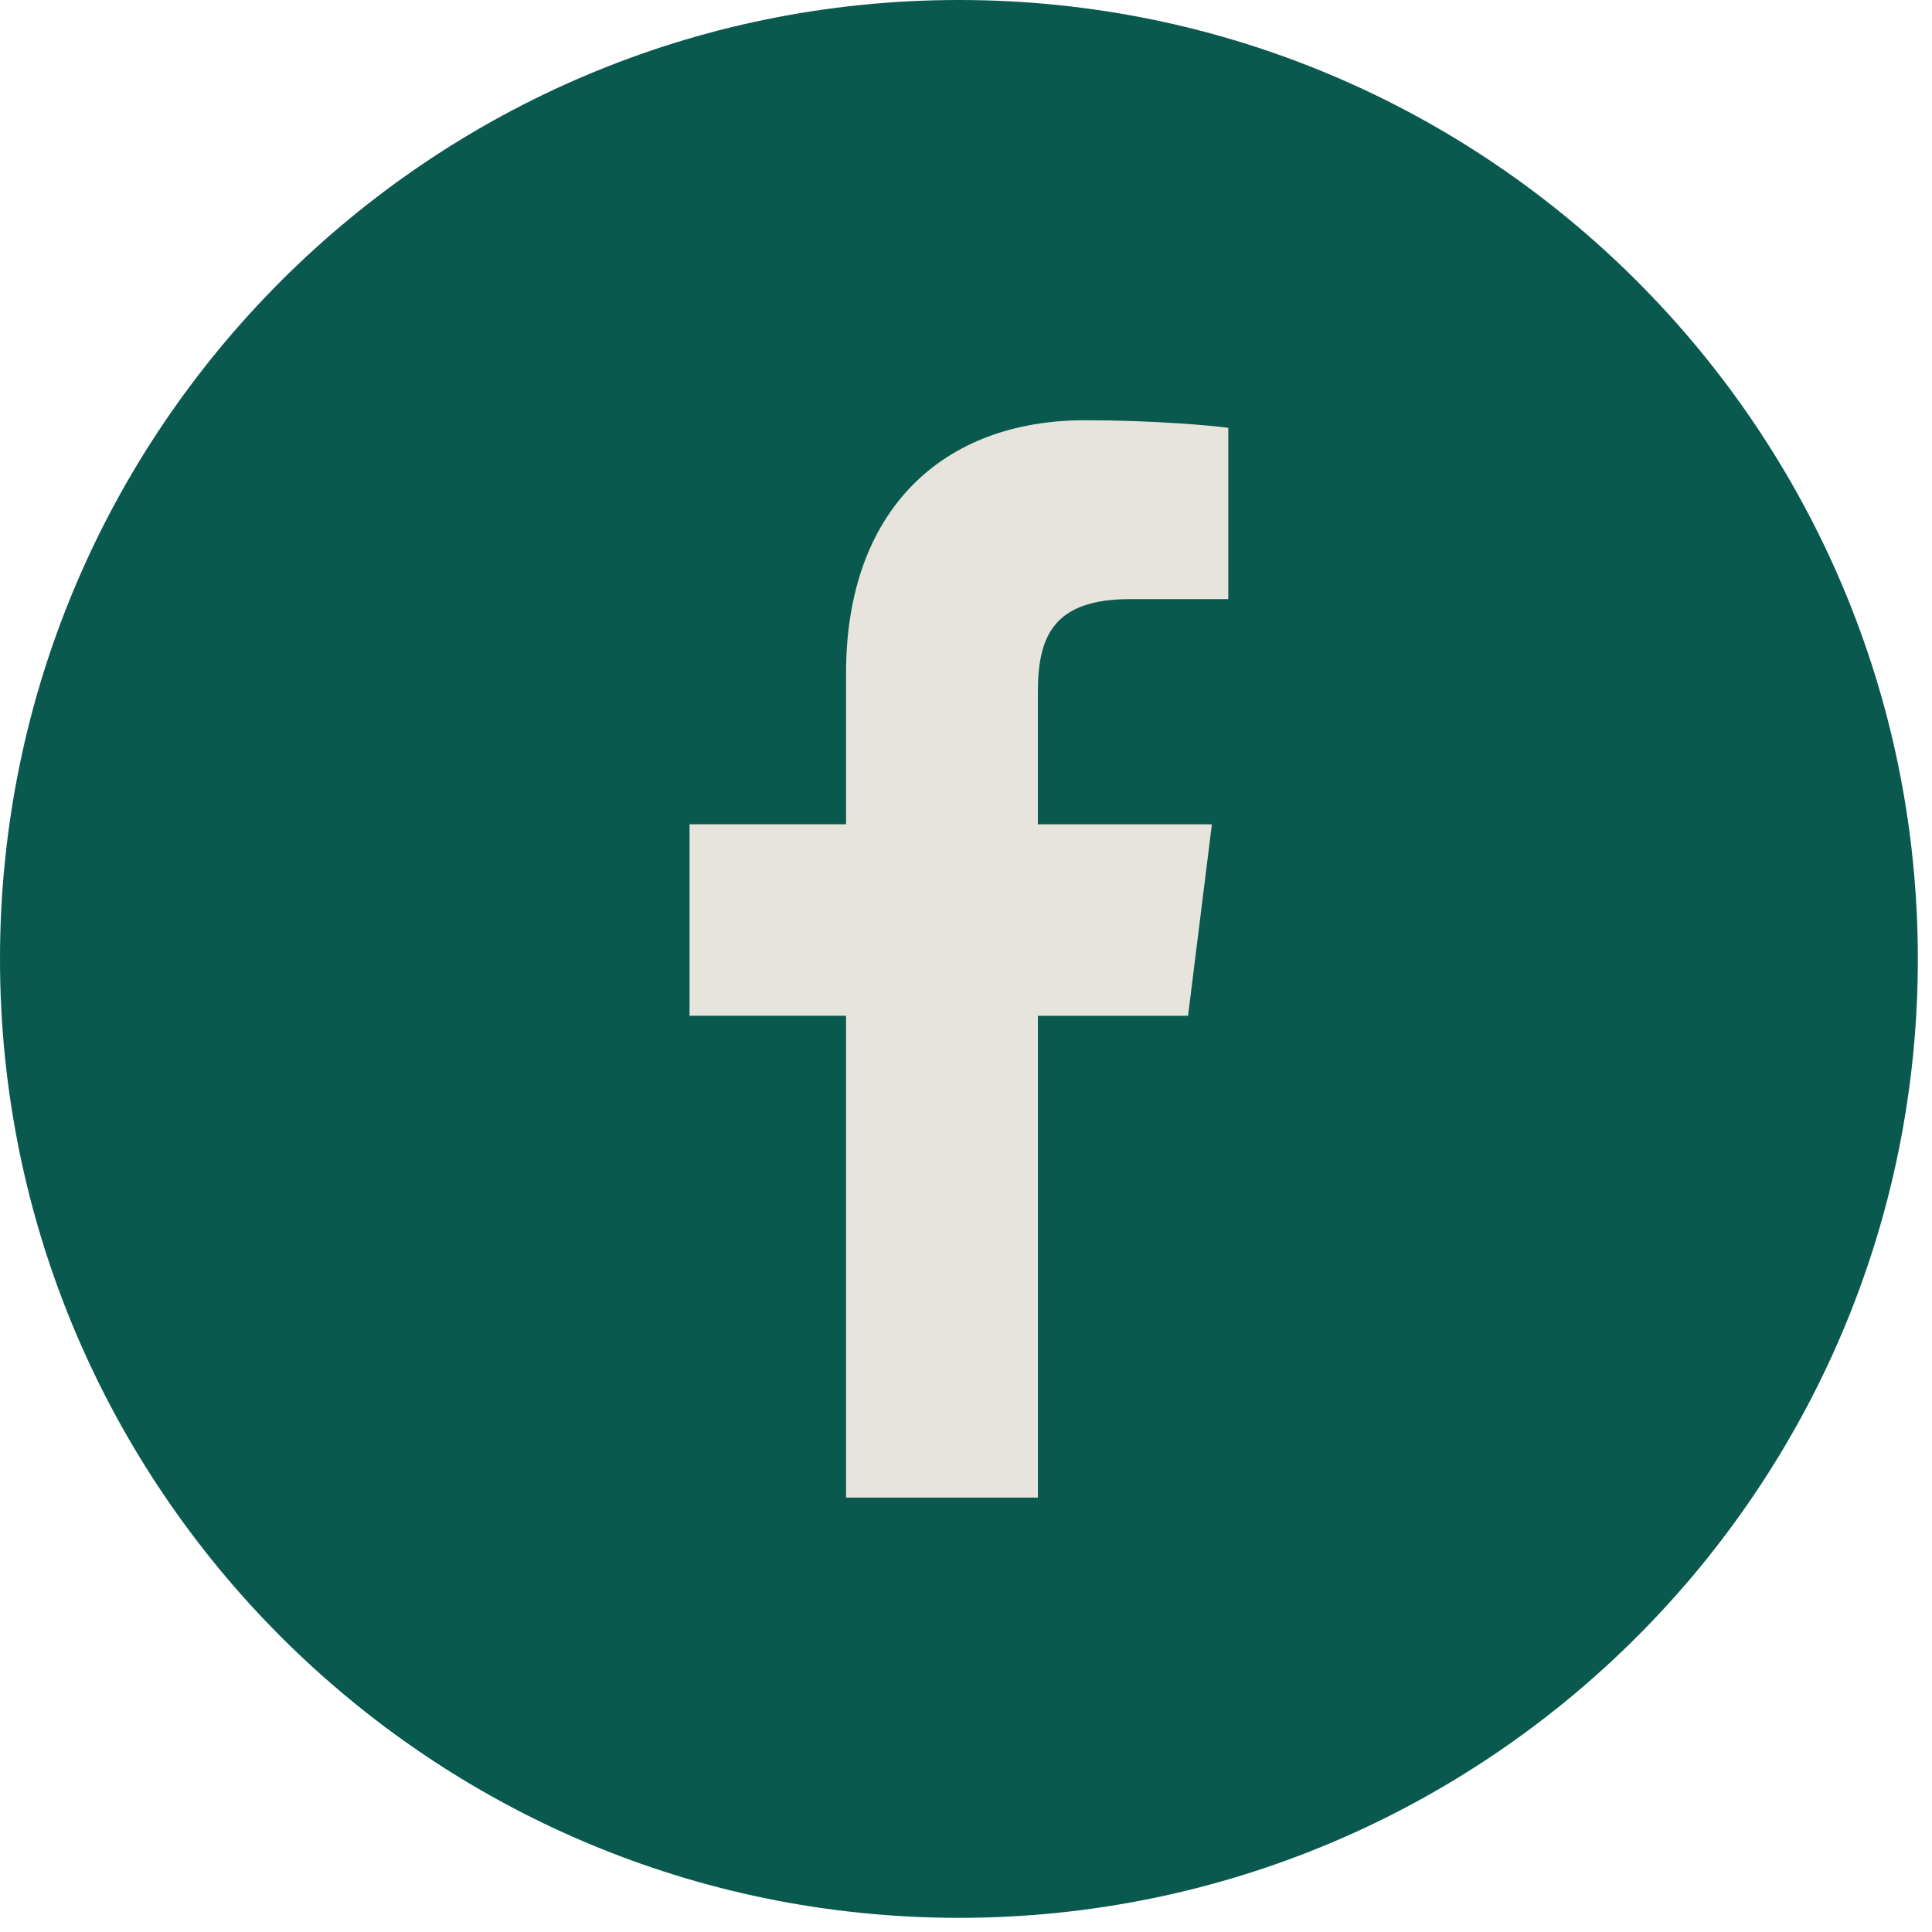
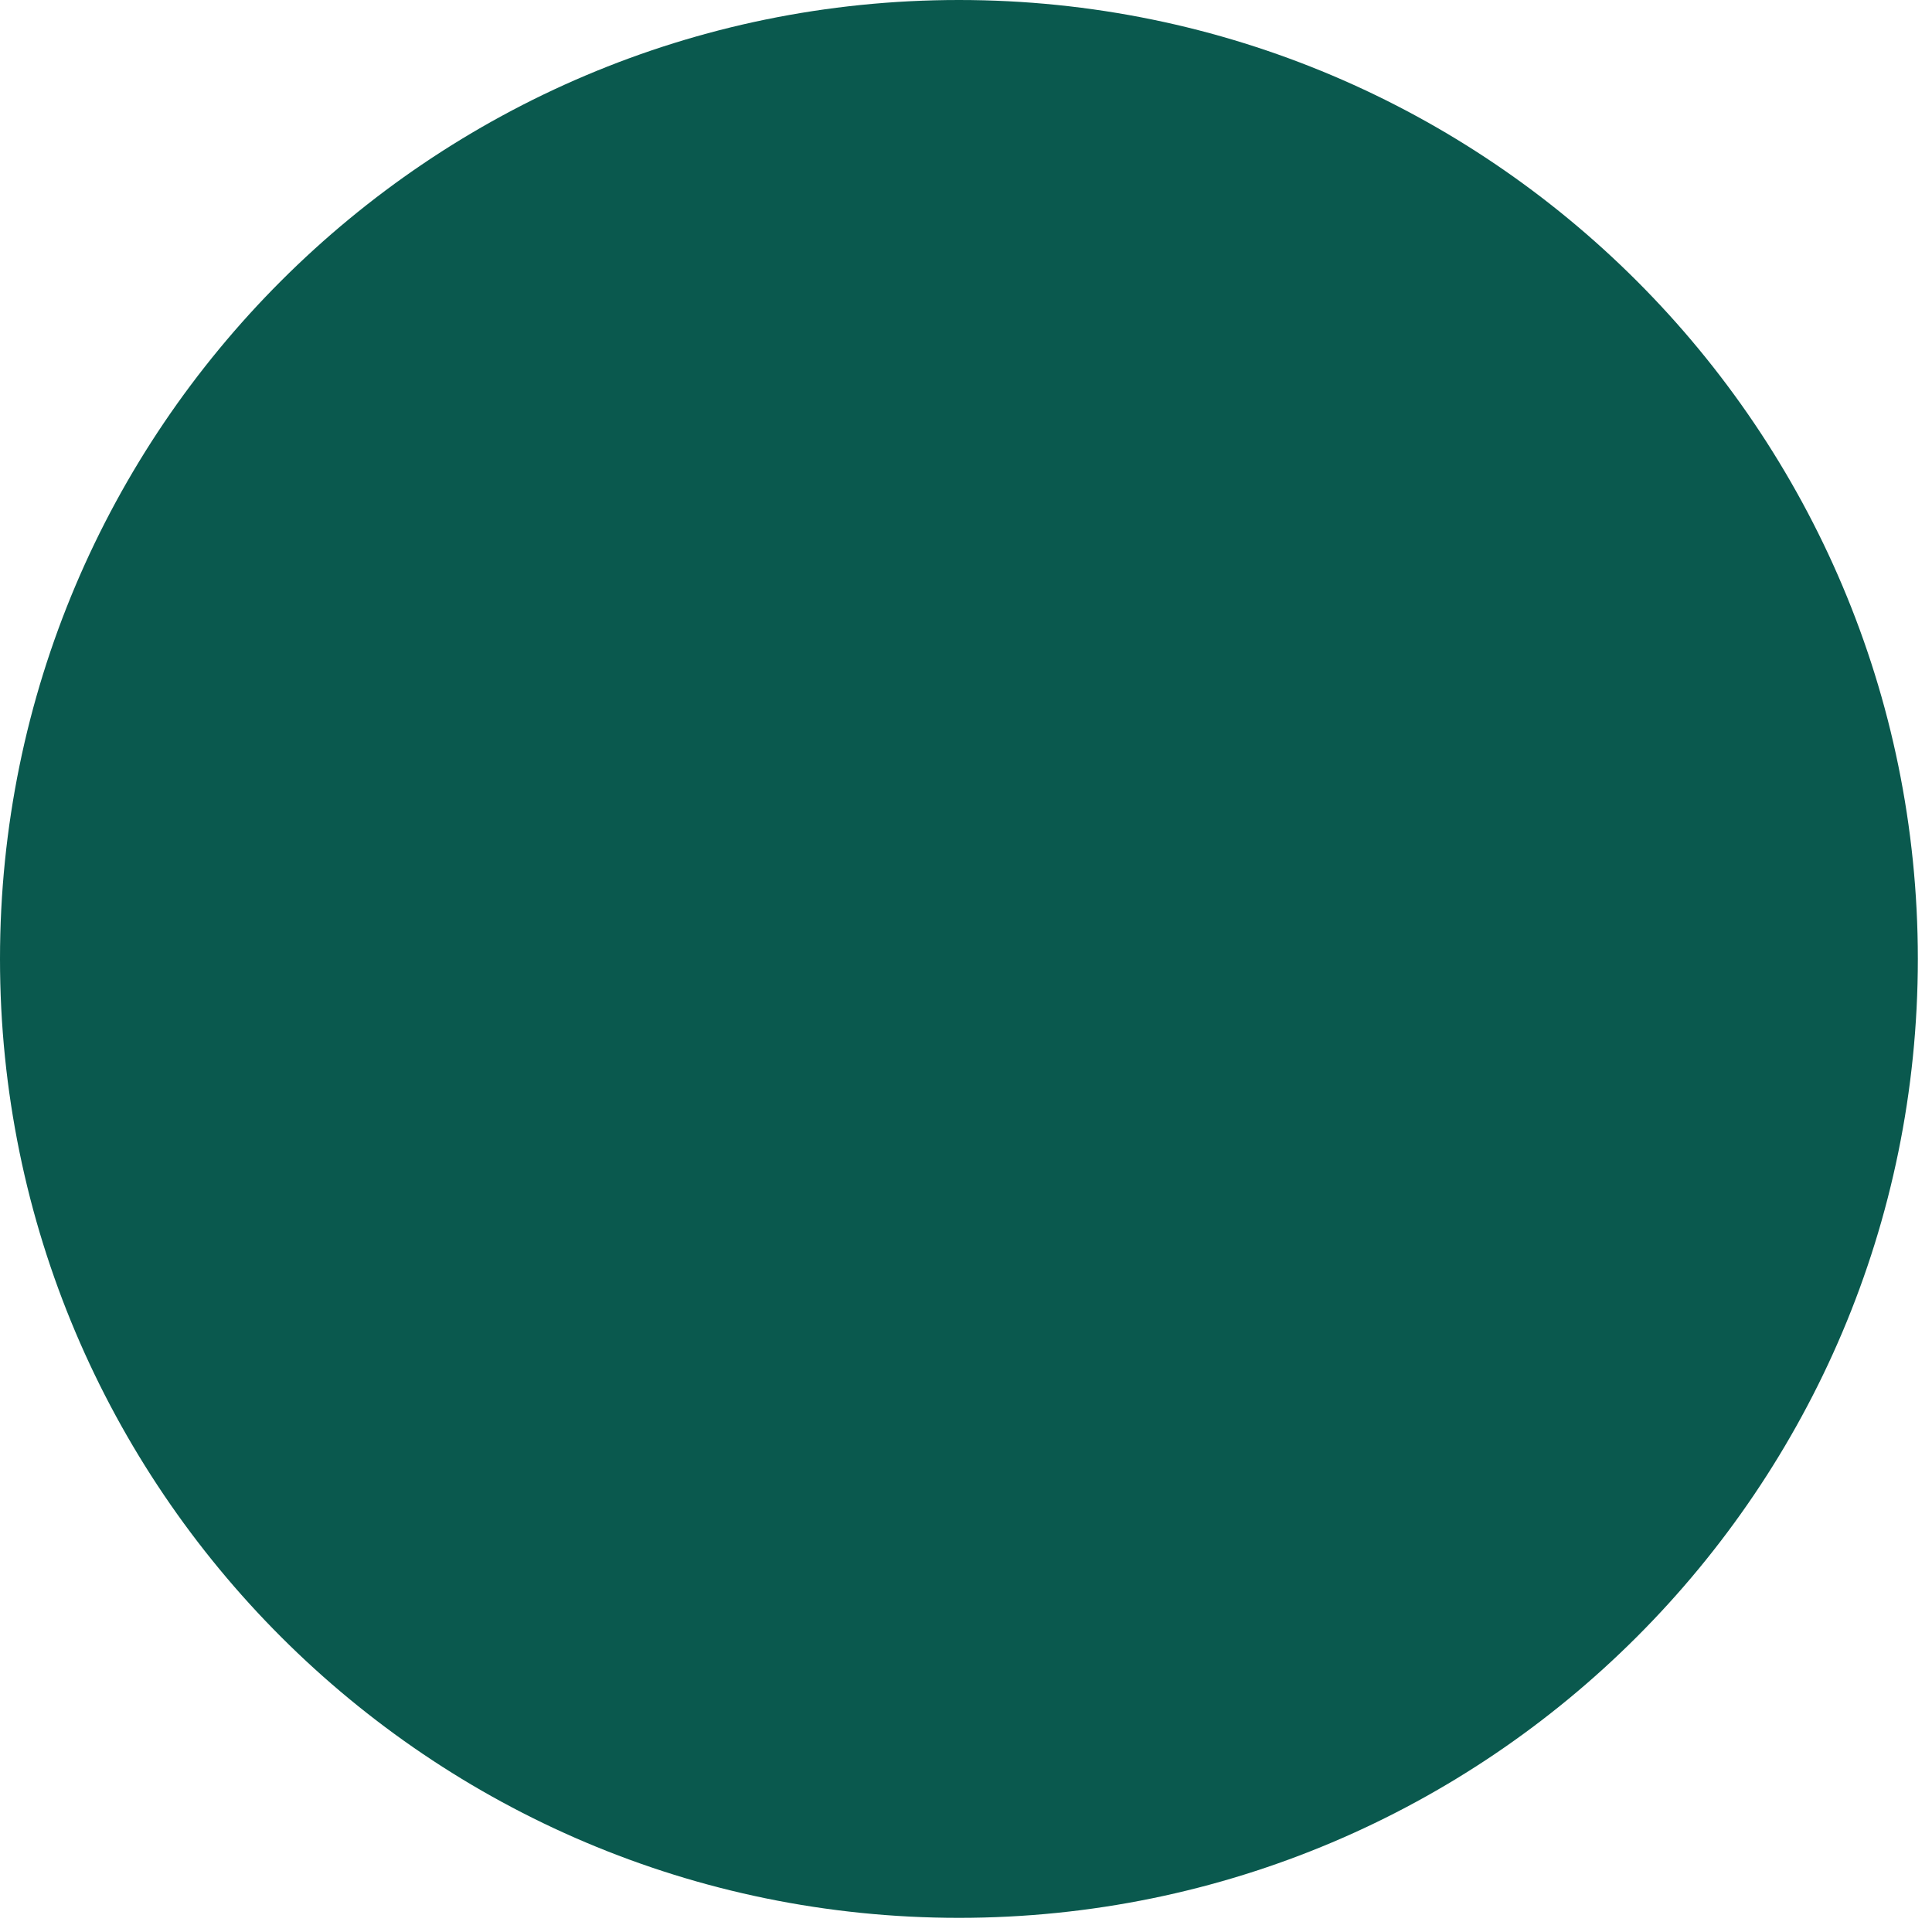
<svg xmlns="http://www.w3.org/2000/svg" width="100%" height="100%" viewBox="0 0 128 128" version="1.1" xml:space="preserve" style="fill-rule:evenodd;clip-rule:evenodd;stroke-linejoin:round;stroke-miterlimit:2;">
  <g>
-     <path d="M127.062,63.531c-0,35.063 -28.468,63.531 -63.531,63.531c-35.064,-0 -63.531,-28.468 -63.531,-63.531c0,-35.064 28.467,-63.531 63.531,-63.531c35.063,0 63.531,28.467 63.531,63.531Z" style="fill:#0a594e;" />
-     <path d="M74.86,39.694l6.517,-0l-0,-11.349c-1.125,-0.155 -4.991,-0.503 -9.494,-0.503c-9.395,0 -15.83,5.91 -15.83,16.771l-0,9.996l-10.368,-0l0,12.687l10.368,-0l-0,31.923l12.711,0l-0,-31.92l9.948,-0l1.579,-12.687l-11.53,-0l-0,-8.741c0.003,-3.667 0.99,-6.177 6.099,-6.177Z" style="fill:#e6e4dc;fill-rule:nonzero;" />
+     <path d="M127.062,63.531c-0,35.063 -28.468,63.531 -63.531,63.531c-35.064,-0 -63.531,-28.468 -63.531,-63.531c0,-35.064 28.467,-63.531 63.531,-63.531c35.063,0 63.531,28.467 63.531,63.531" style="fill:#0a594e;" />
  </g>
</svg>